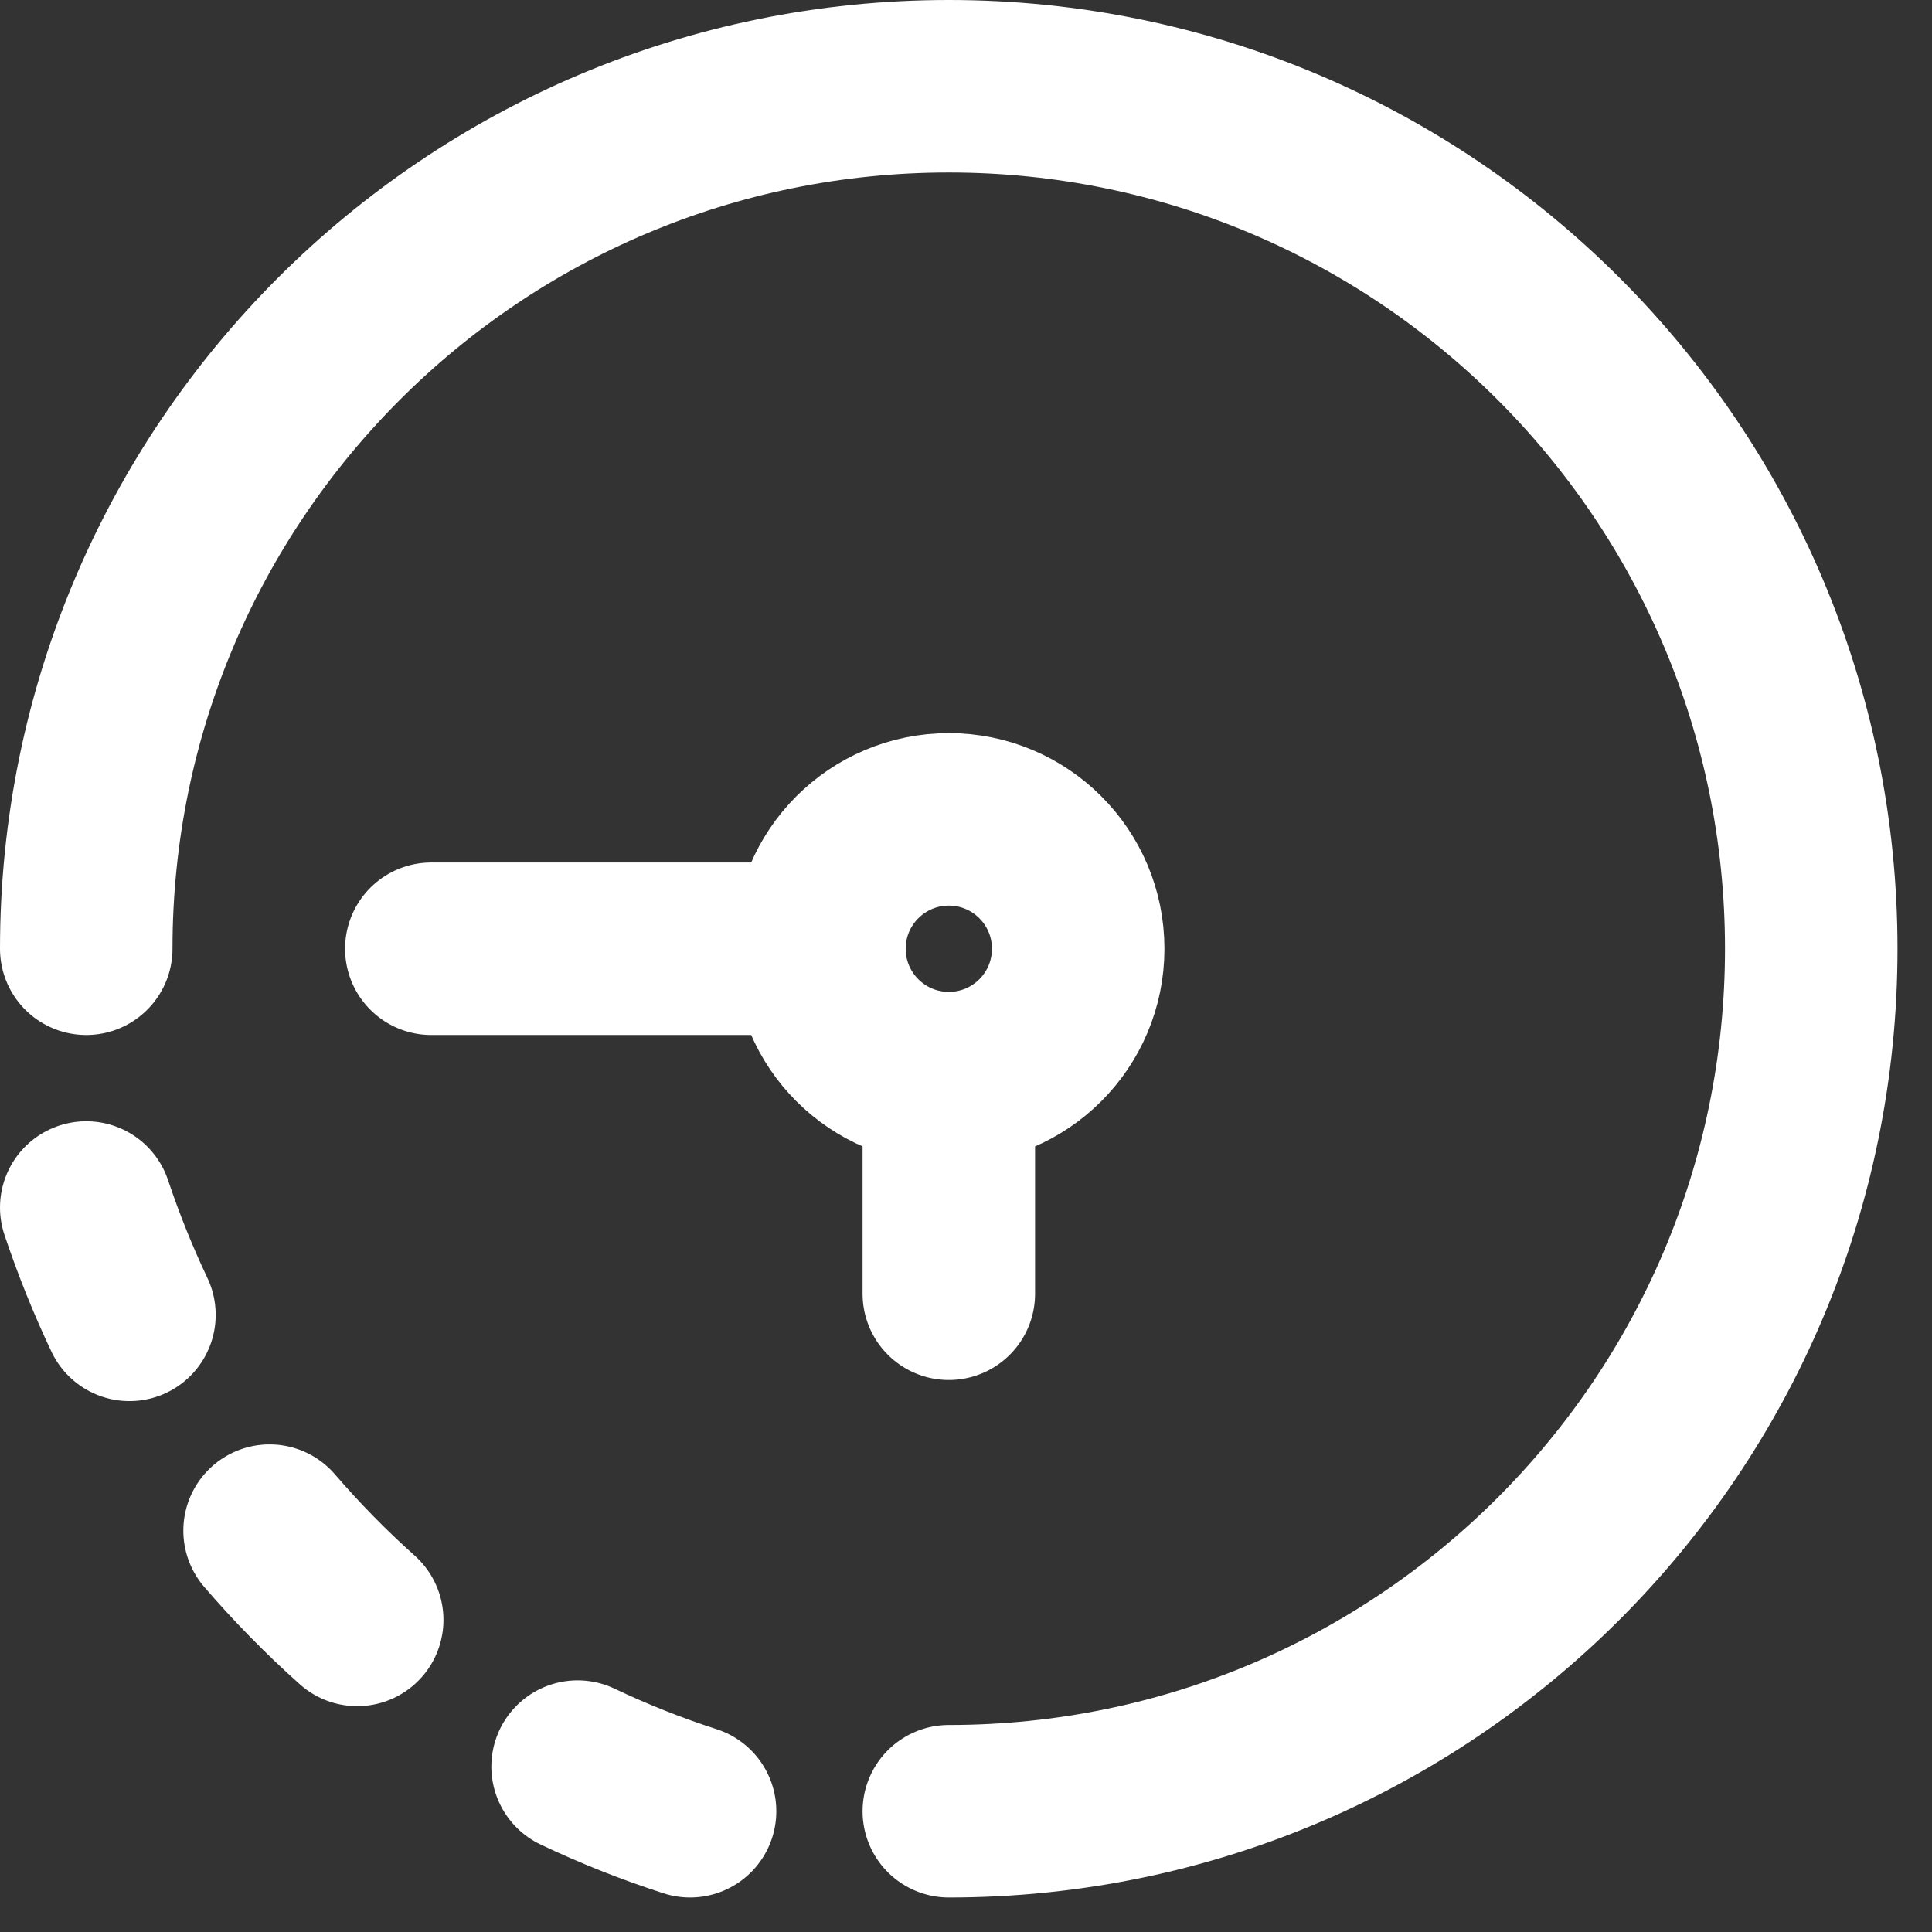
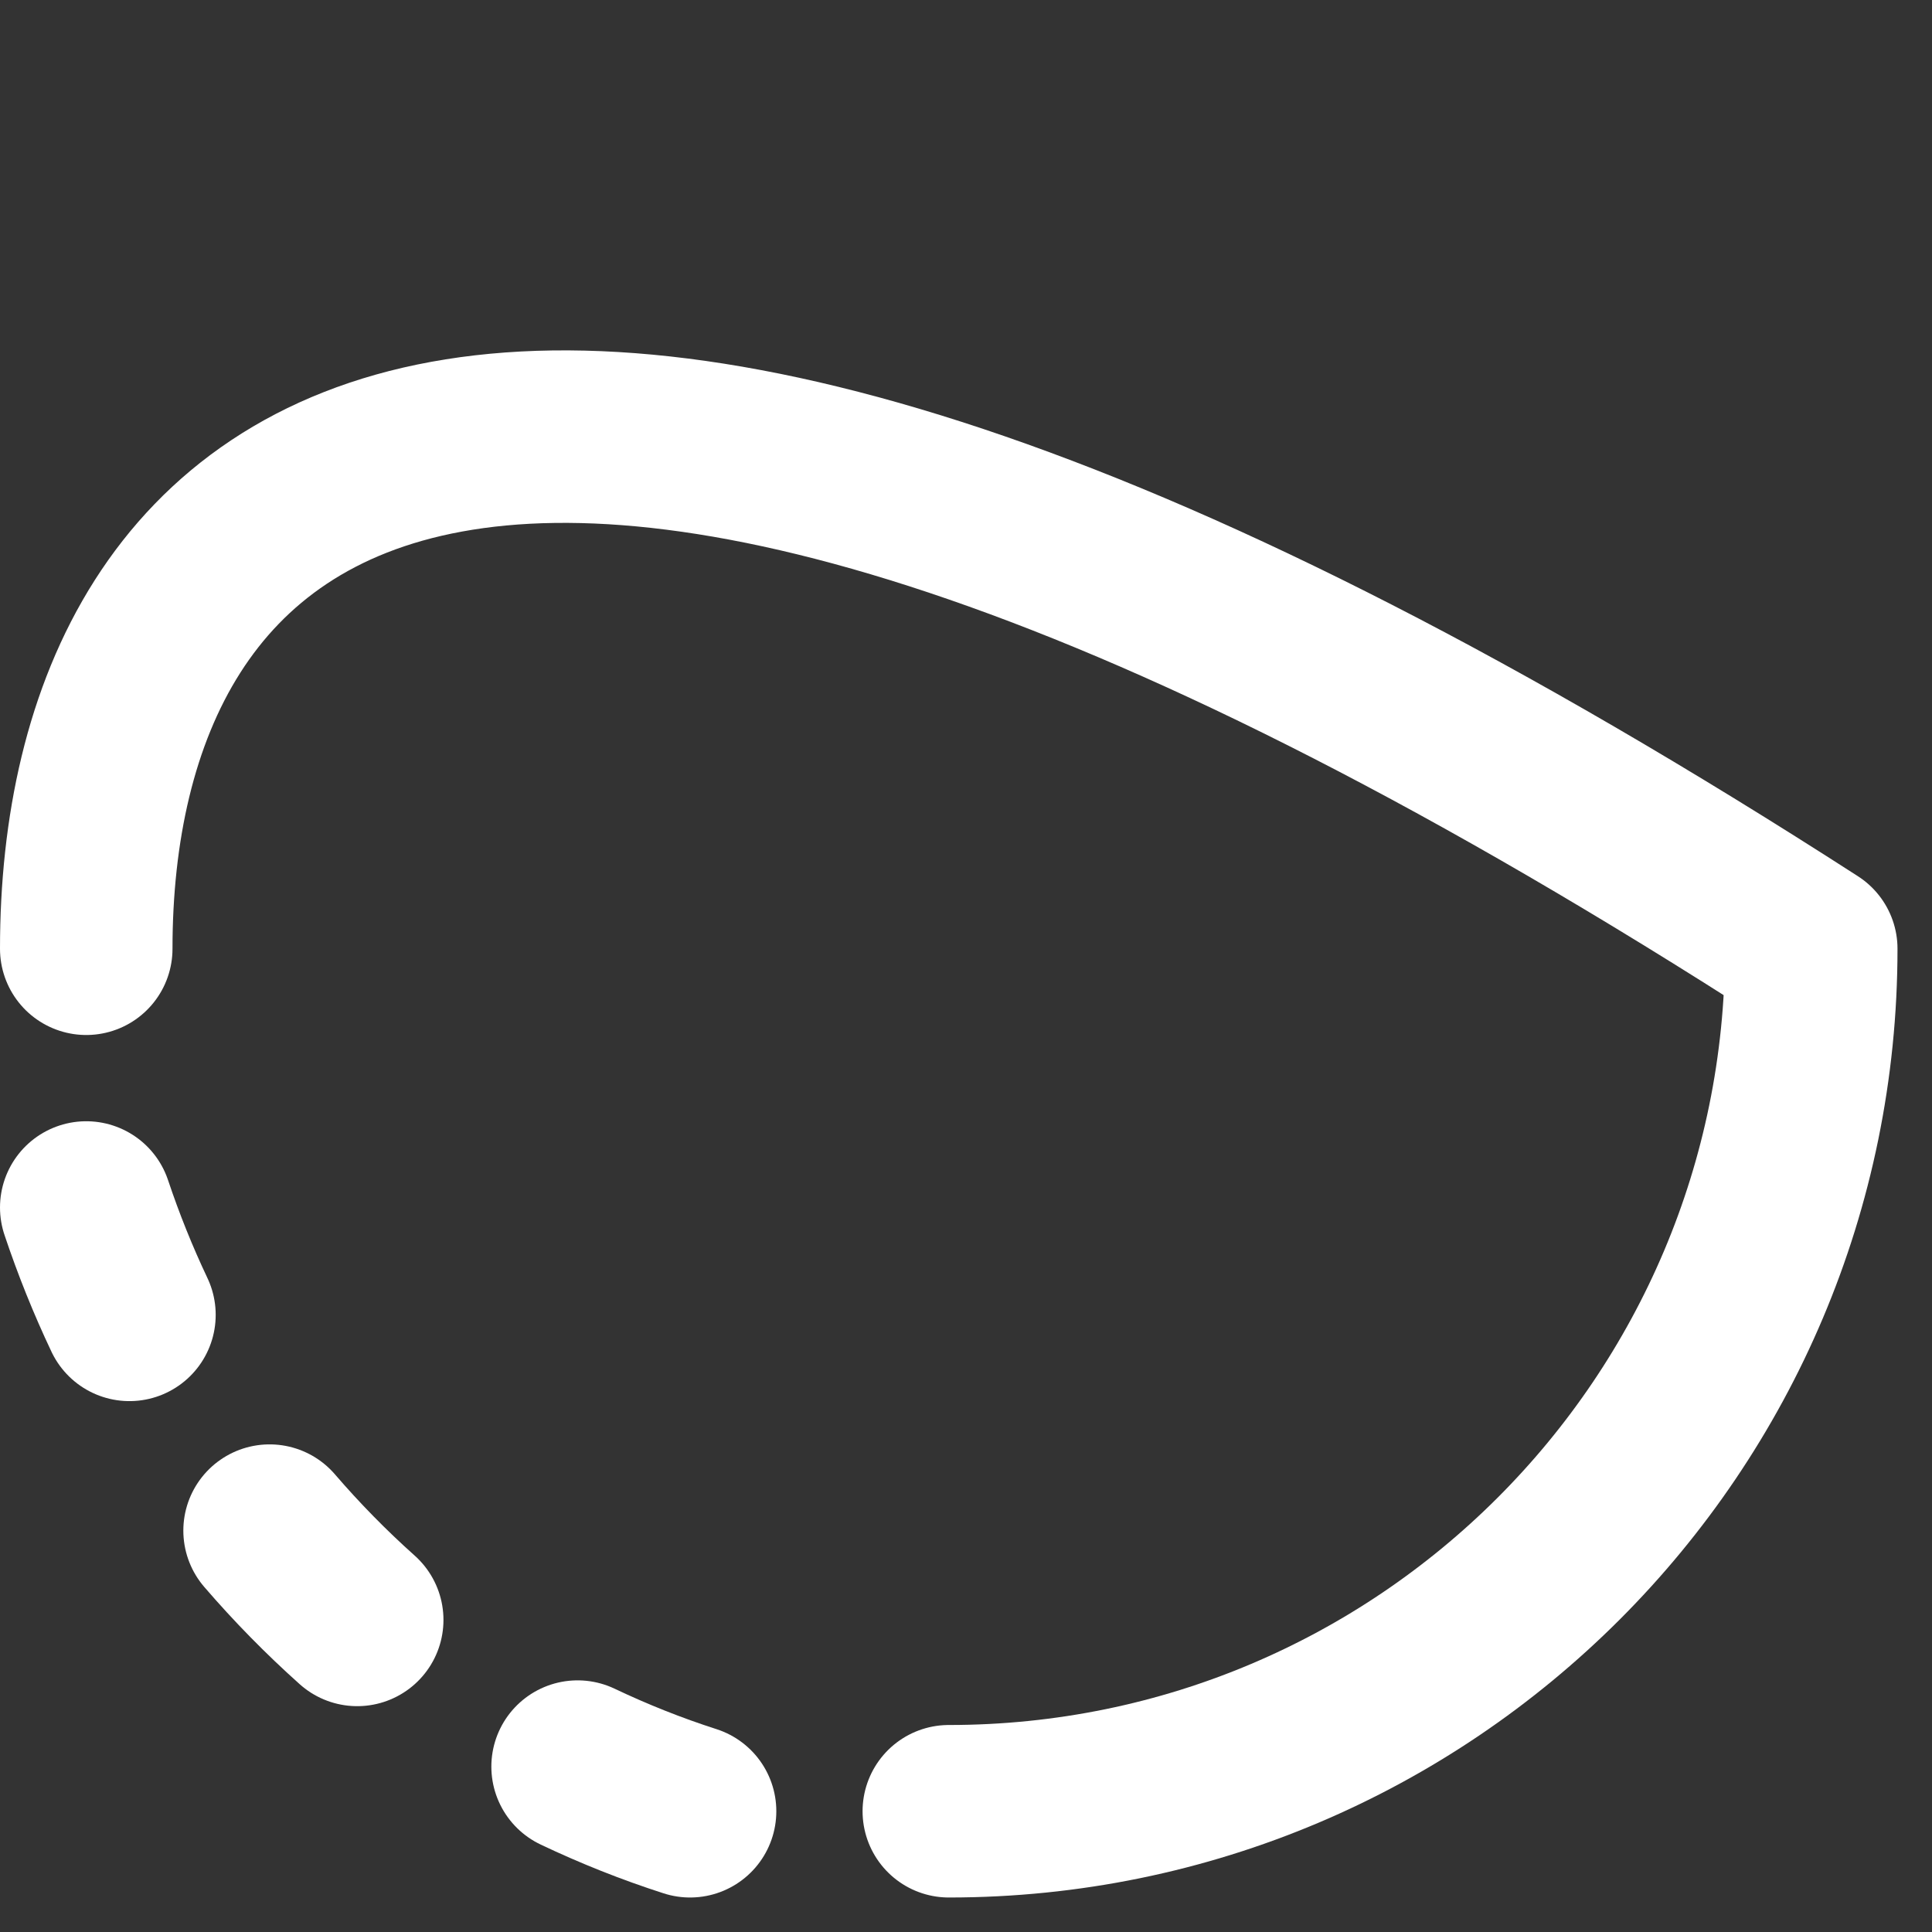
<svg xmlns="http://www.w3.org/2000/svg" width="28" height="28" viewBox="0 0 28 28" fill="none">
  <rect x="0" y="0" width="28" height="28" fill="#333333" stroke="none" />
  <path d="M1.25 17.5C1.429 18.034 1.638 18.554 1.876 19.056M3.907 22.183C4.302 22.642 4.727 23.075 5.177 23.477M10.001 26.25C9.441 26.07 8.897 25.853 8.371 25.603" stroke="white" stroke-width="2.5" stroke-linecap="round" stroke-linejoin="round" />
-   <path d="M13.751 15.625C14.787 15.625 15.626 14.786 15.626 13.75C15.626 12.714 14.787 11.875 13.751 11.875C12.716 11.875 11.876 12.714 11.876 13.75M13.751 15.625C12.716 15.625 11.876 14.786 11.876 13.75M13.751 15.625V18.75M11.876 13.75H6.251" stroke="white" stroke-width="2.5" stroke-linecap="round" stroke-linejoin="round" />
-   <path d="M13.751 26.25C20.654 26.25 26.25 20.654 26.25 13.75C26.25 6.846 20.654 1.25 13.751 1.25C6.847 1.25 1.25 6.846 1.25 13.75" stroke="white" stroke-width="2.5" stroke-linecap="round" stroke-linejoin="round" />
+   <path d="M13.751 26.25C20.654 26.25 26.25 20.654 26.25 13.75C6.847 1.25 1.25 6.846 1.25 13.75" stroke="white" stroke-width="2.5" stroke-linecap="round" stroke-linejoin="round" />
</svg>